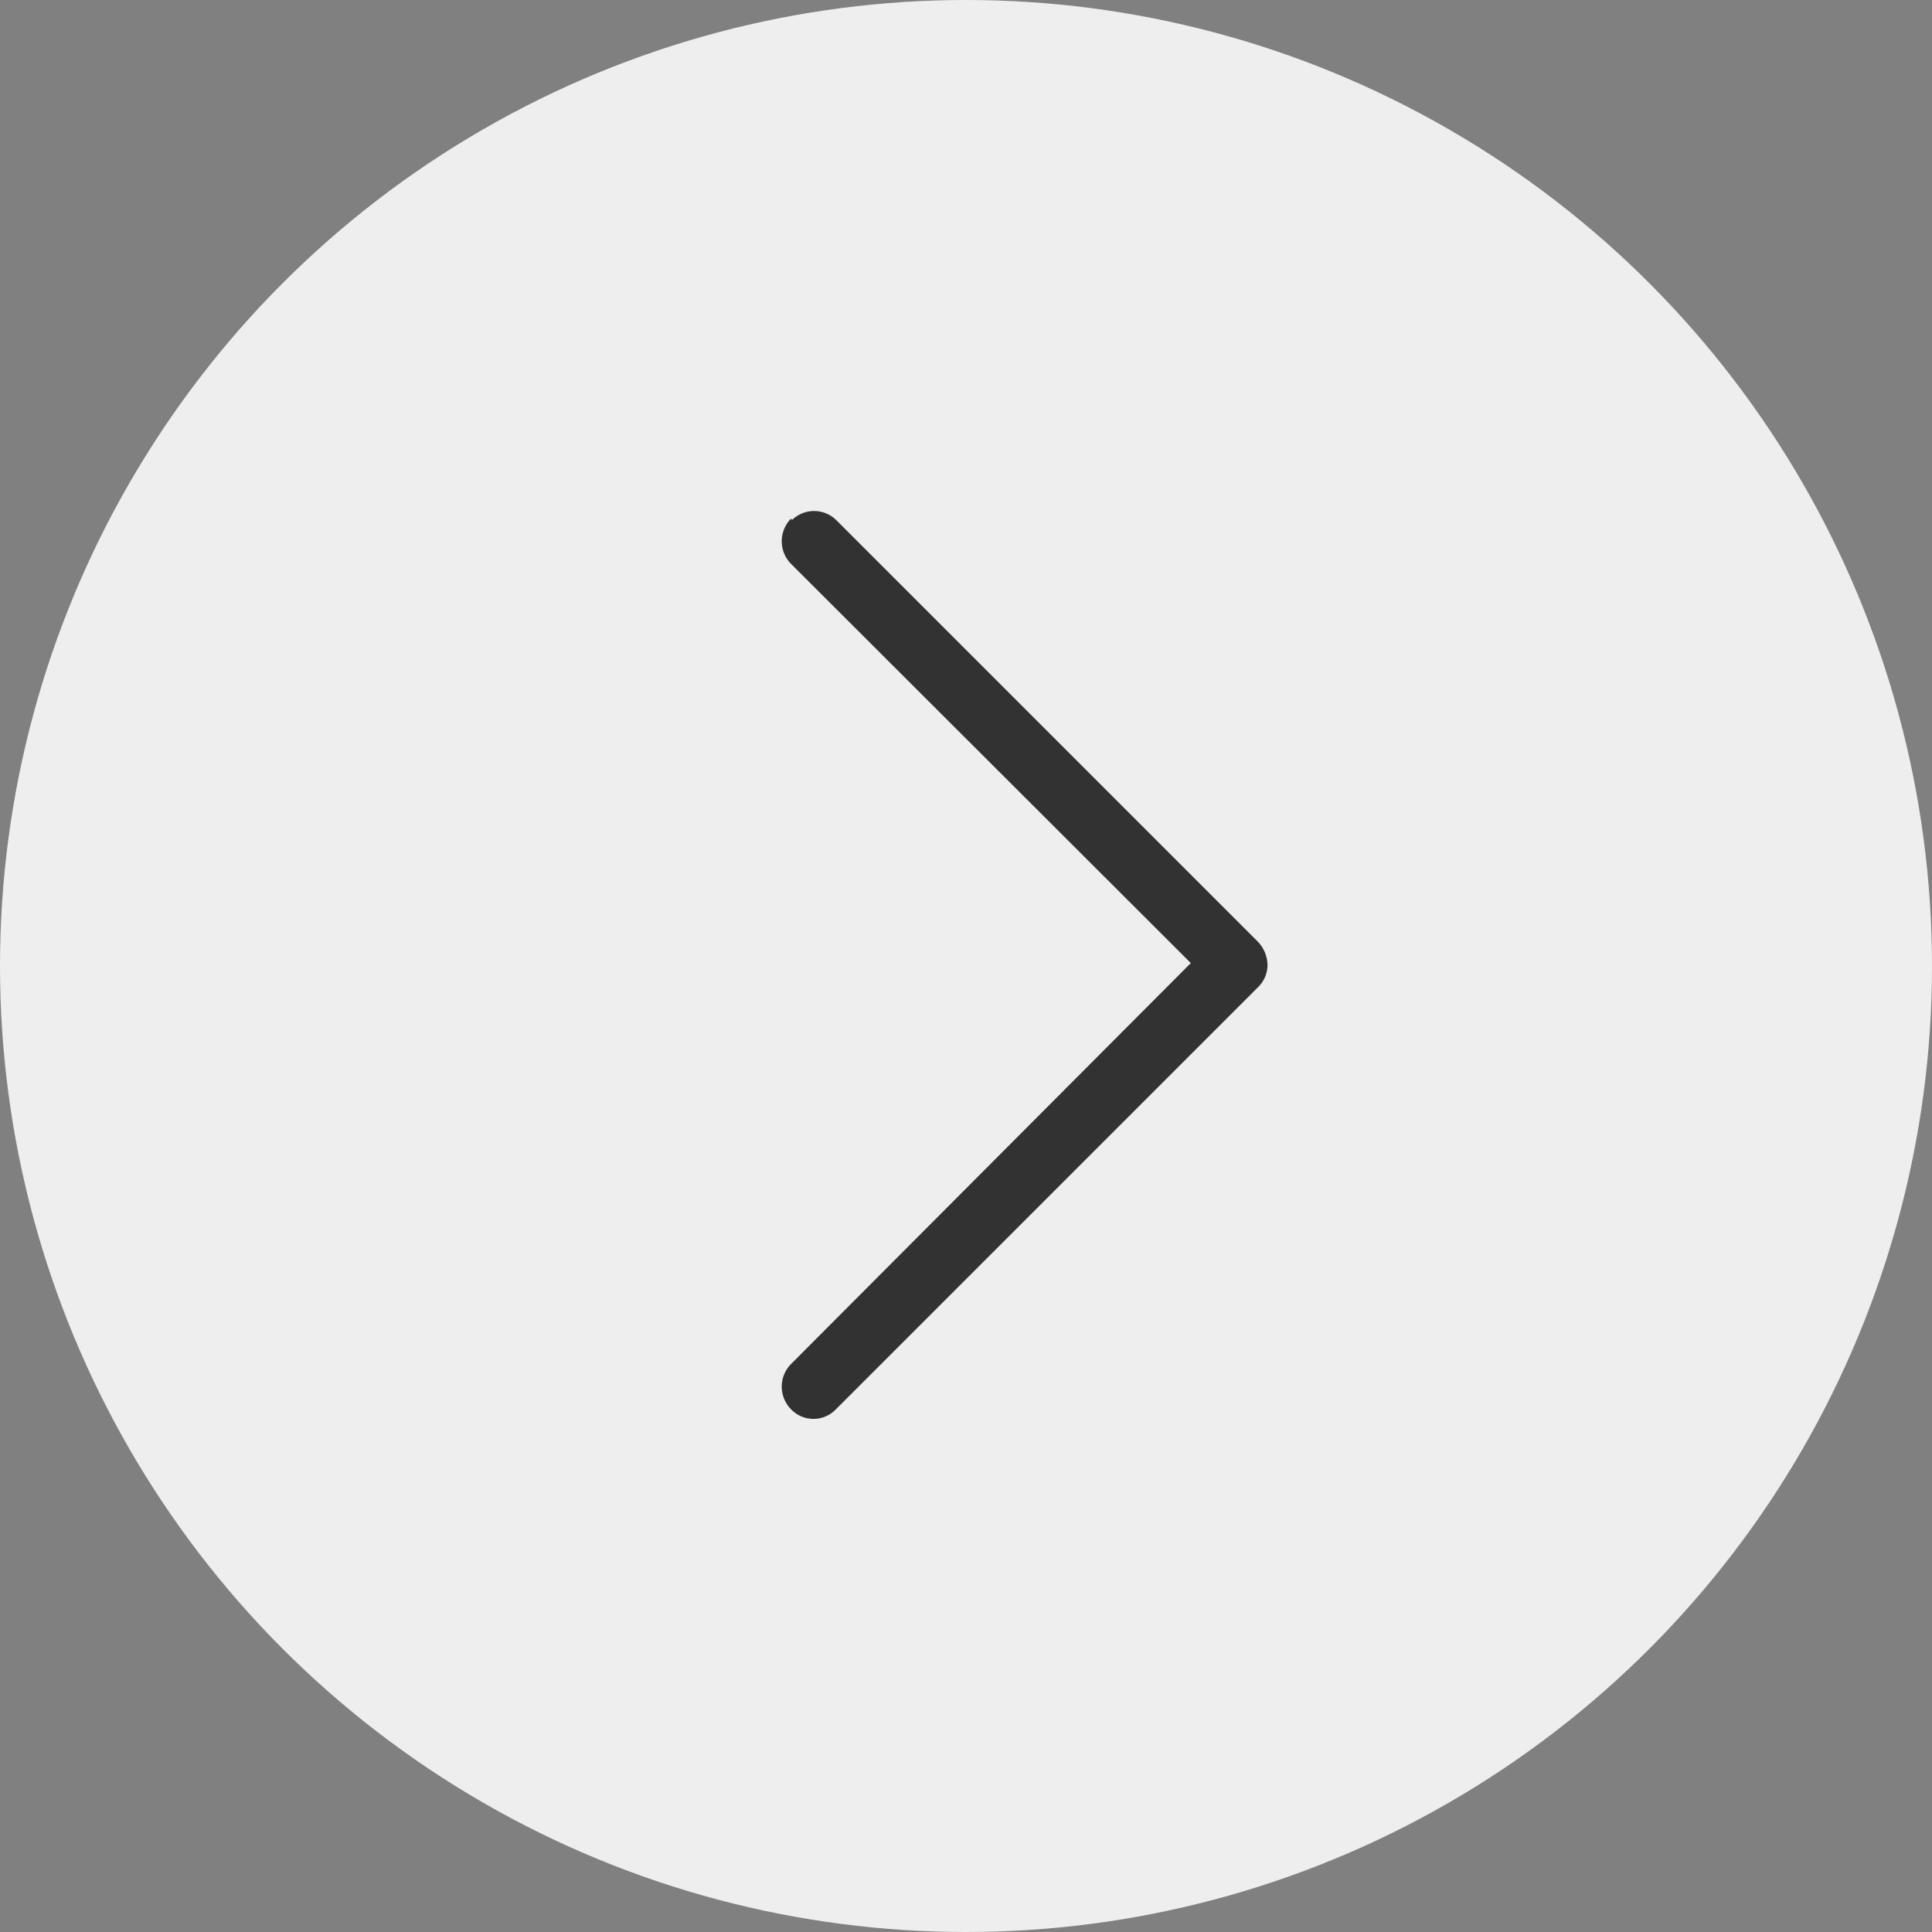
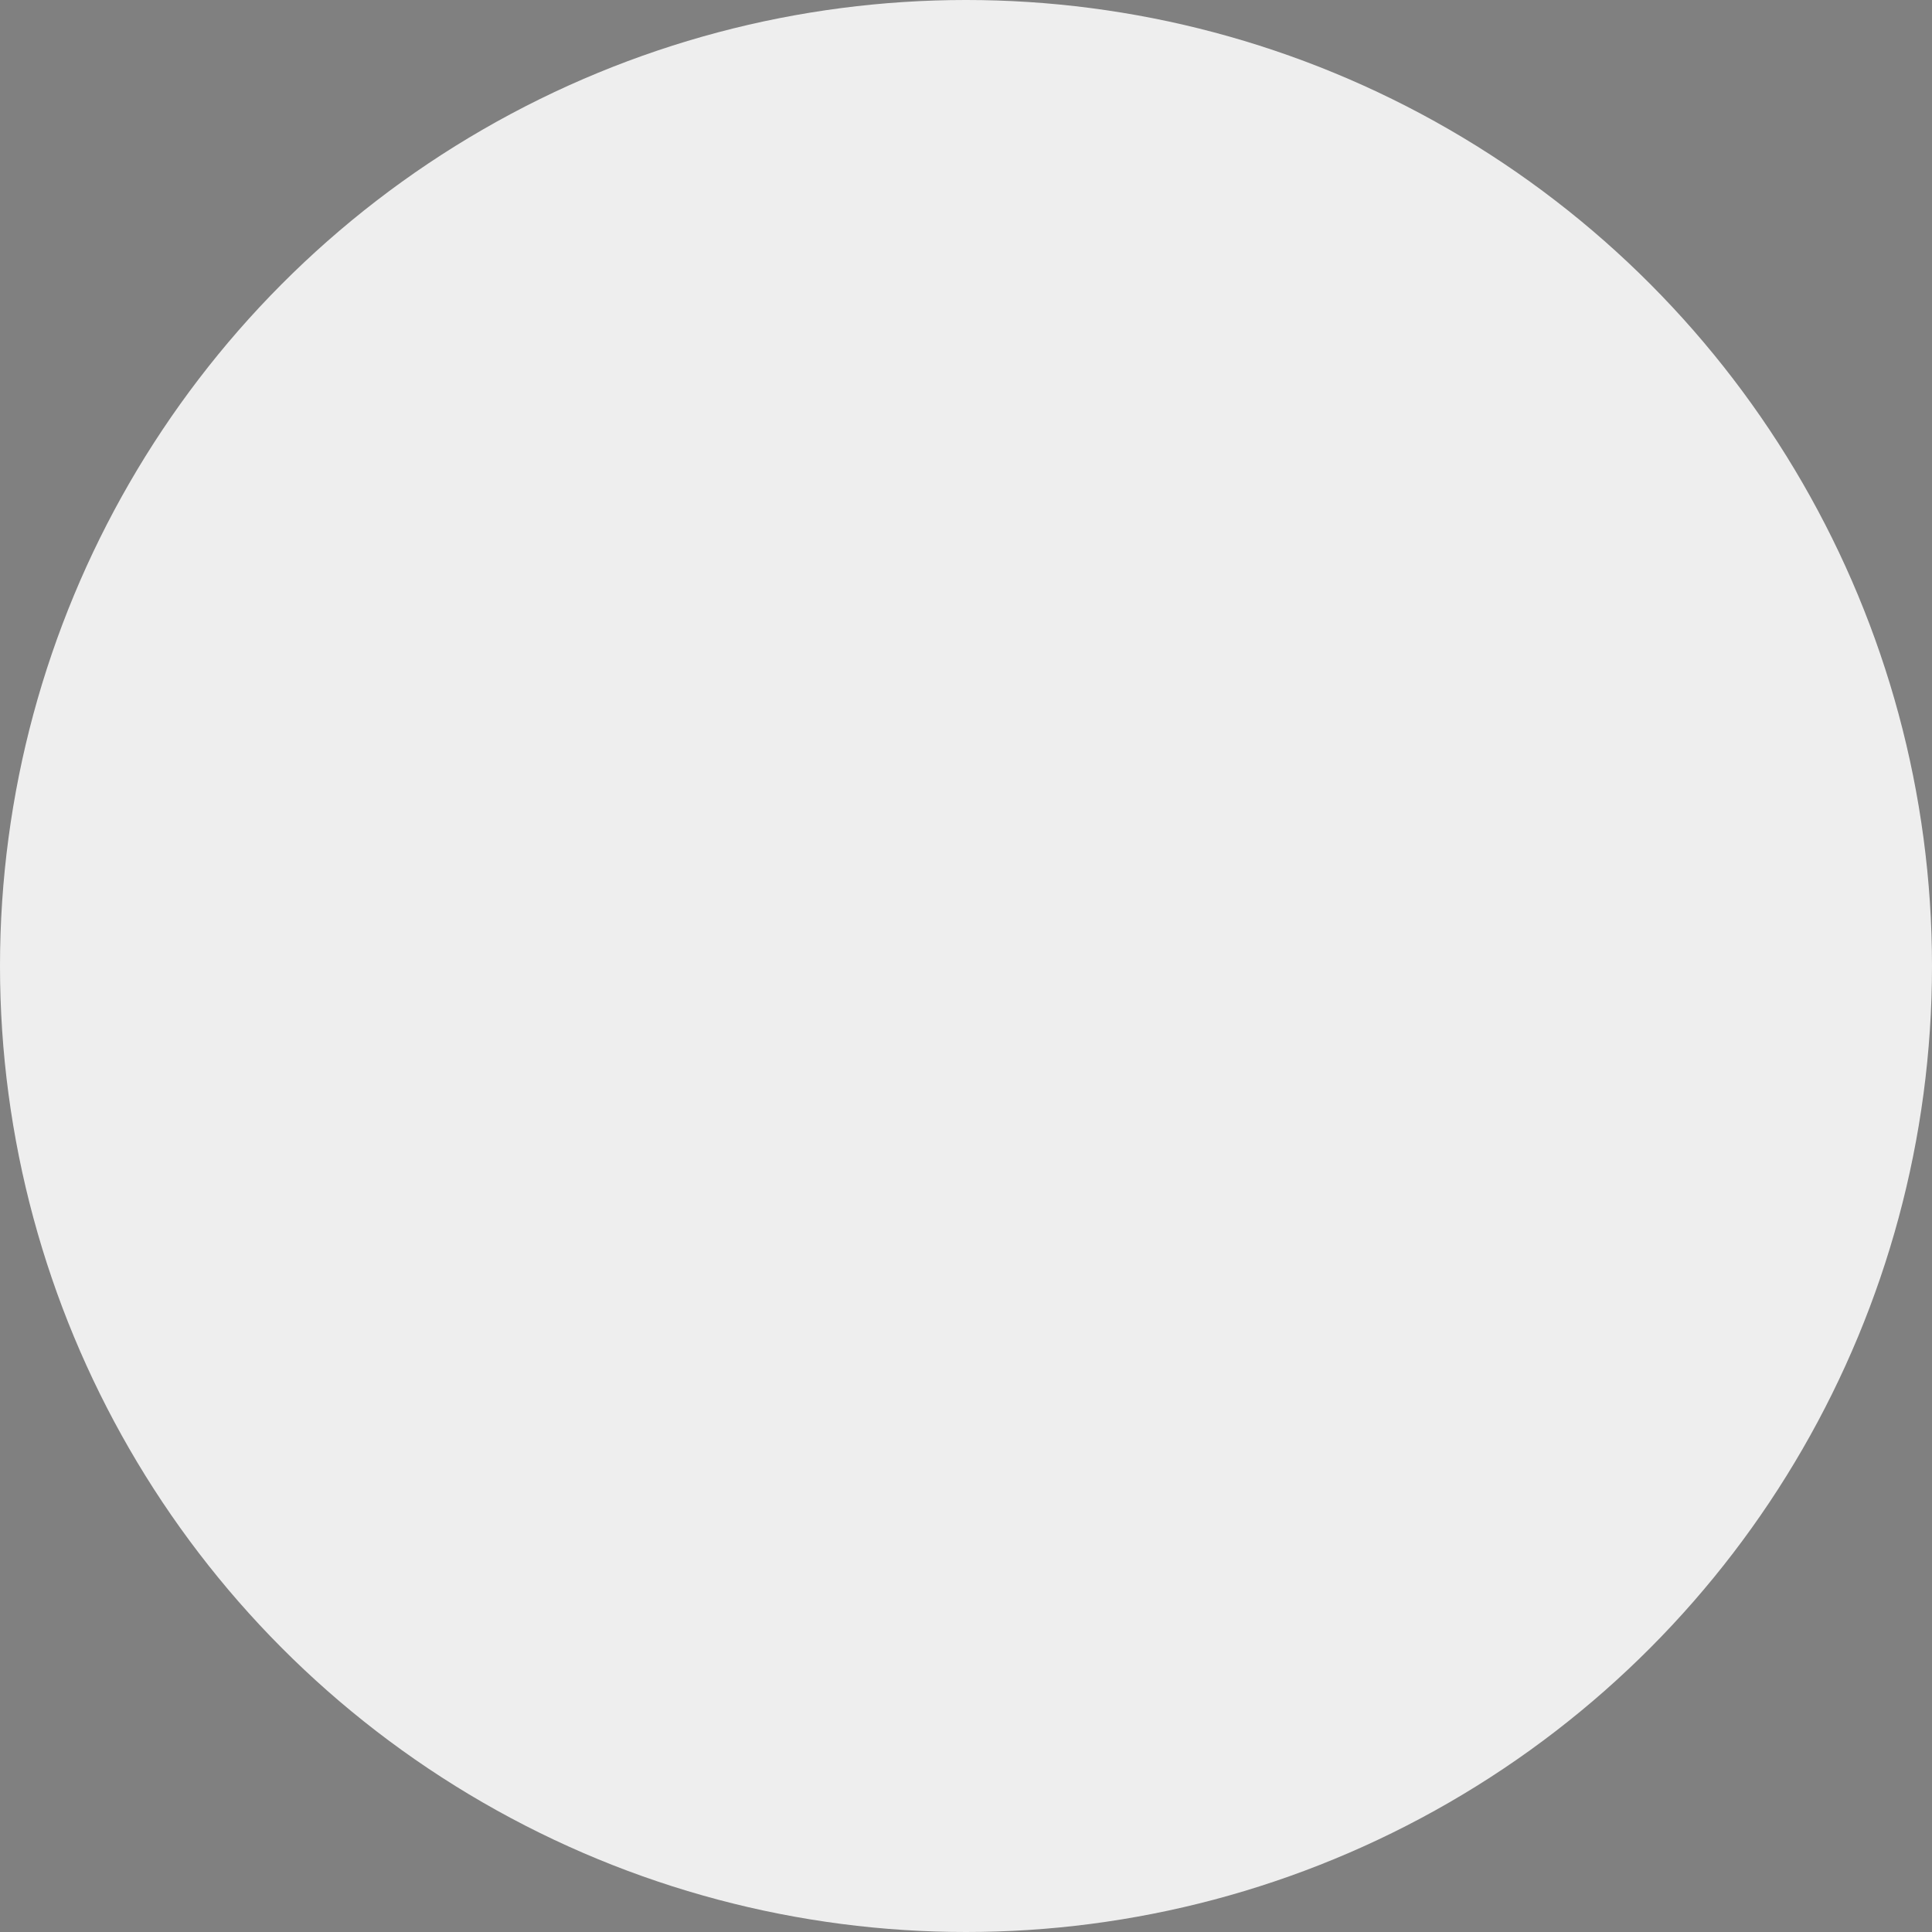
<svg xmlns="http://www.w3.org/2000/svg" id="Слой_1" data-name="Слой 1" viewBox="0 0 33 33">
  <rect x="0" y="0" width="33" height="33" fill="#808080" stroke="none" />
  <defs>
    <style>.cls-1{fill:#eee;}.cls-2{fill:#323232;}</style>
  </defs>
  <title>arrow</title>
  <circle class="cls-1" cx="16.5" cy="16.5" r="16.5" />
-   <path class="cls-2" d="M13.51,8.86a.55.55,0,0,0,0,.77h0l6.83,6.82L13.51,23.3a.55.55,0,0,0,0,.77.53.53,0,0,0,.77,0l7.21-7.21a.53.53,0,0,0,.16-.38.59.59,0,0,0-.16-.39L14.28,8.88a.54.54,0,0,0-.75,0Z" />
</svg>